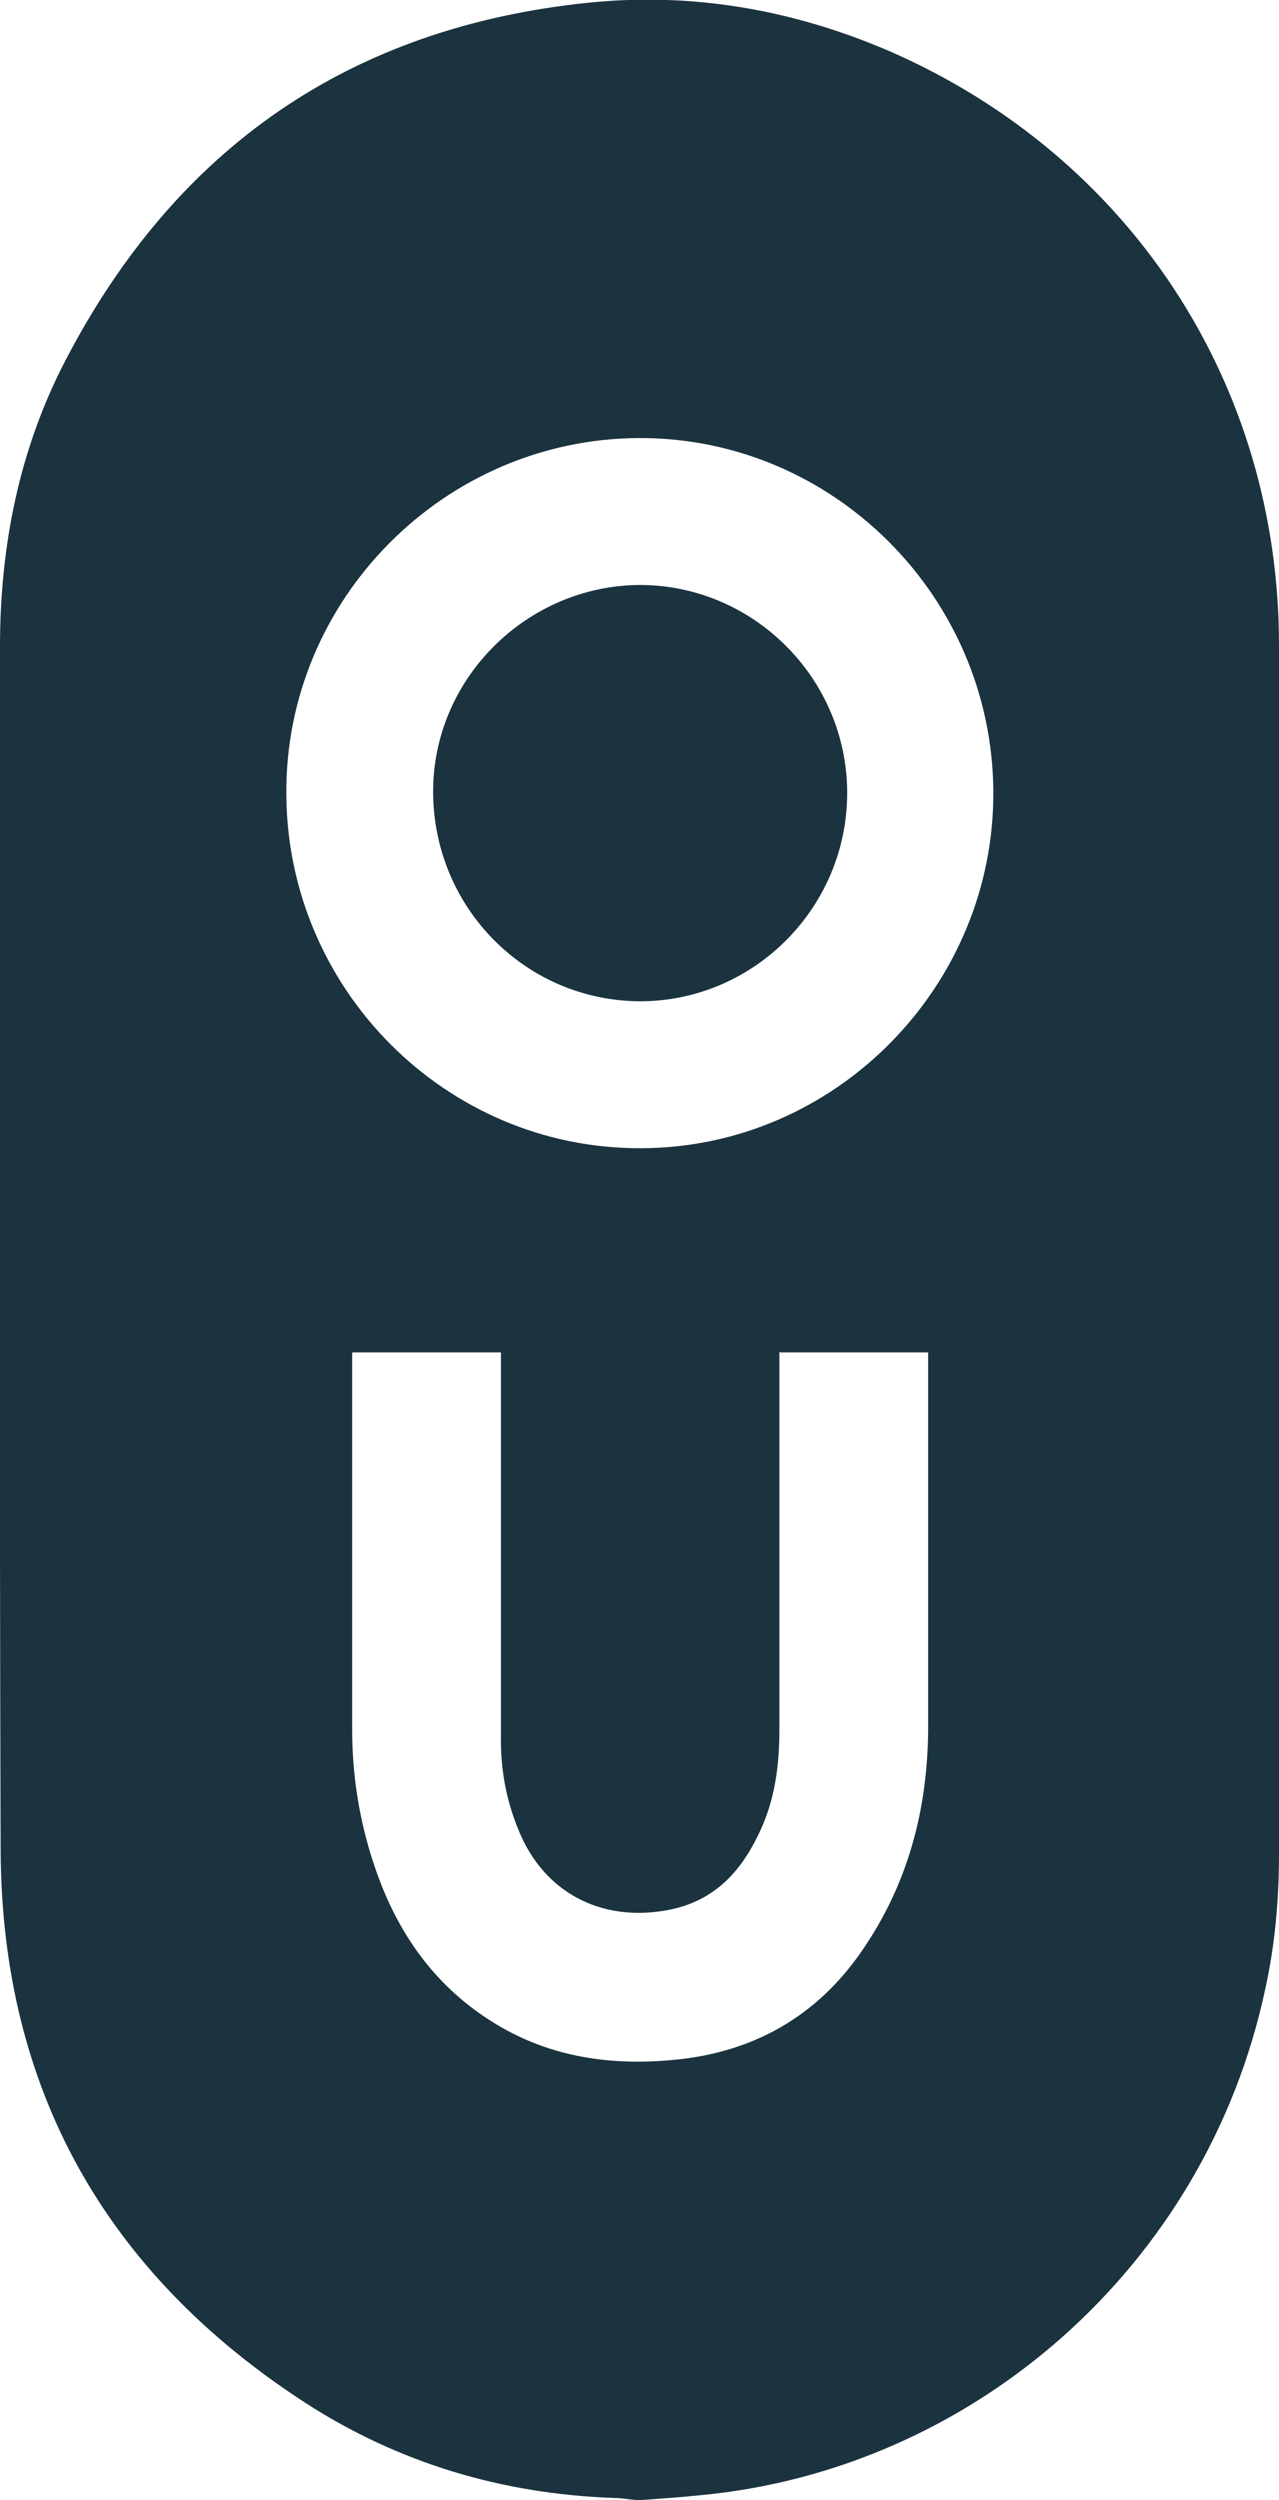
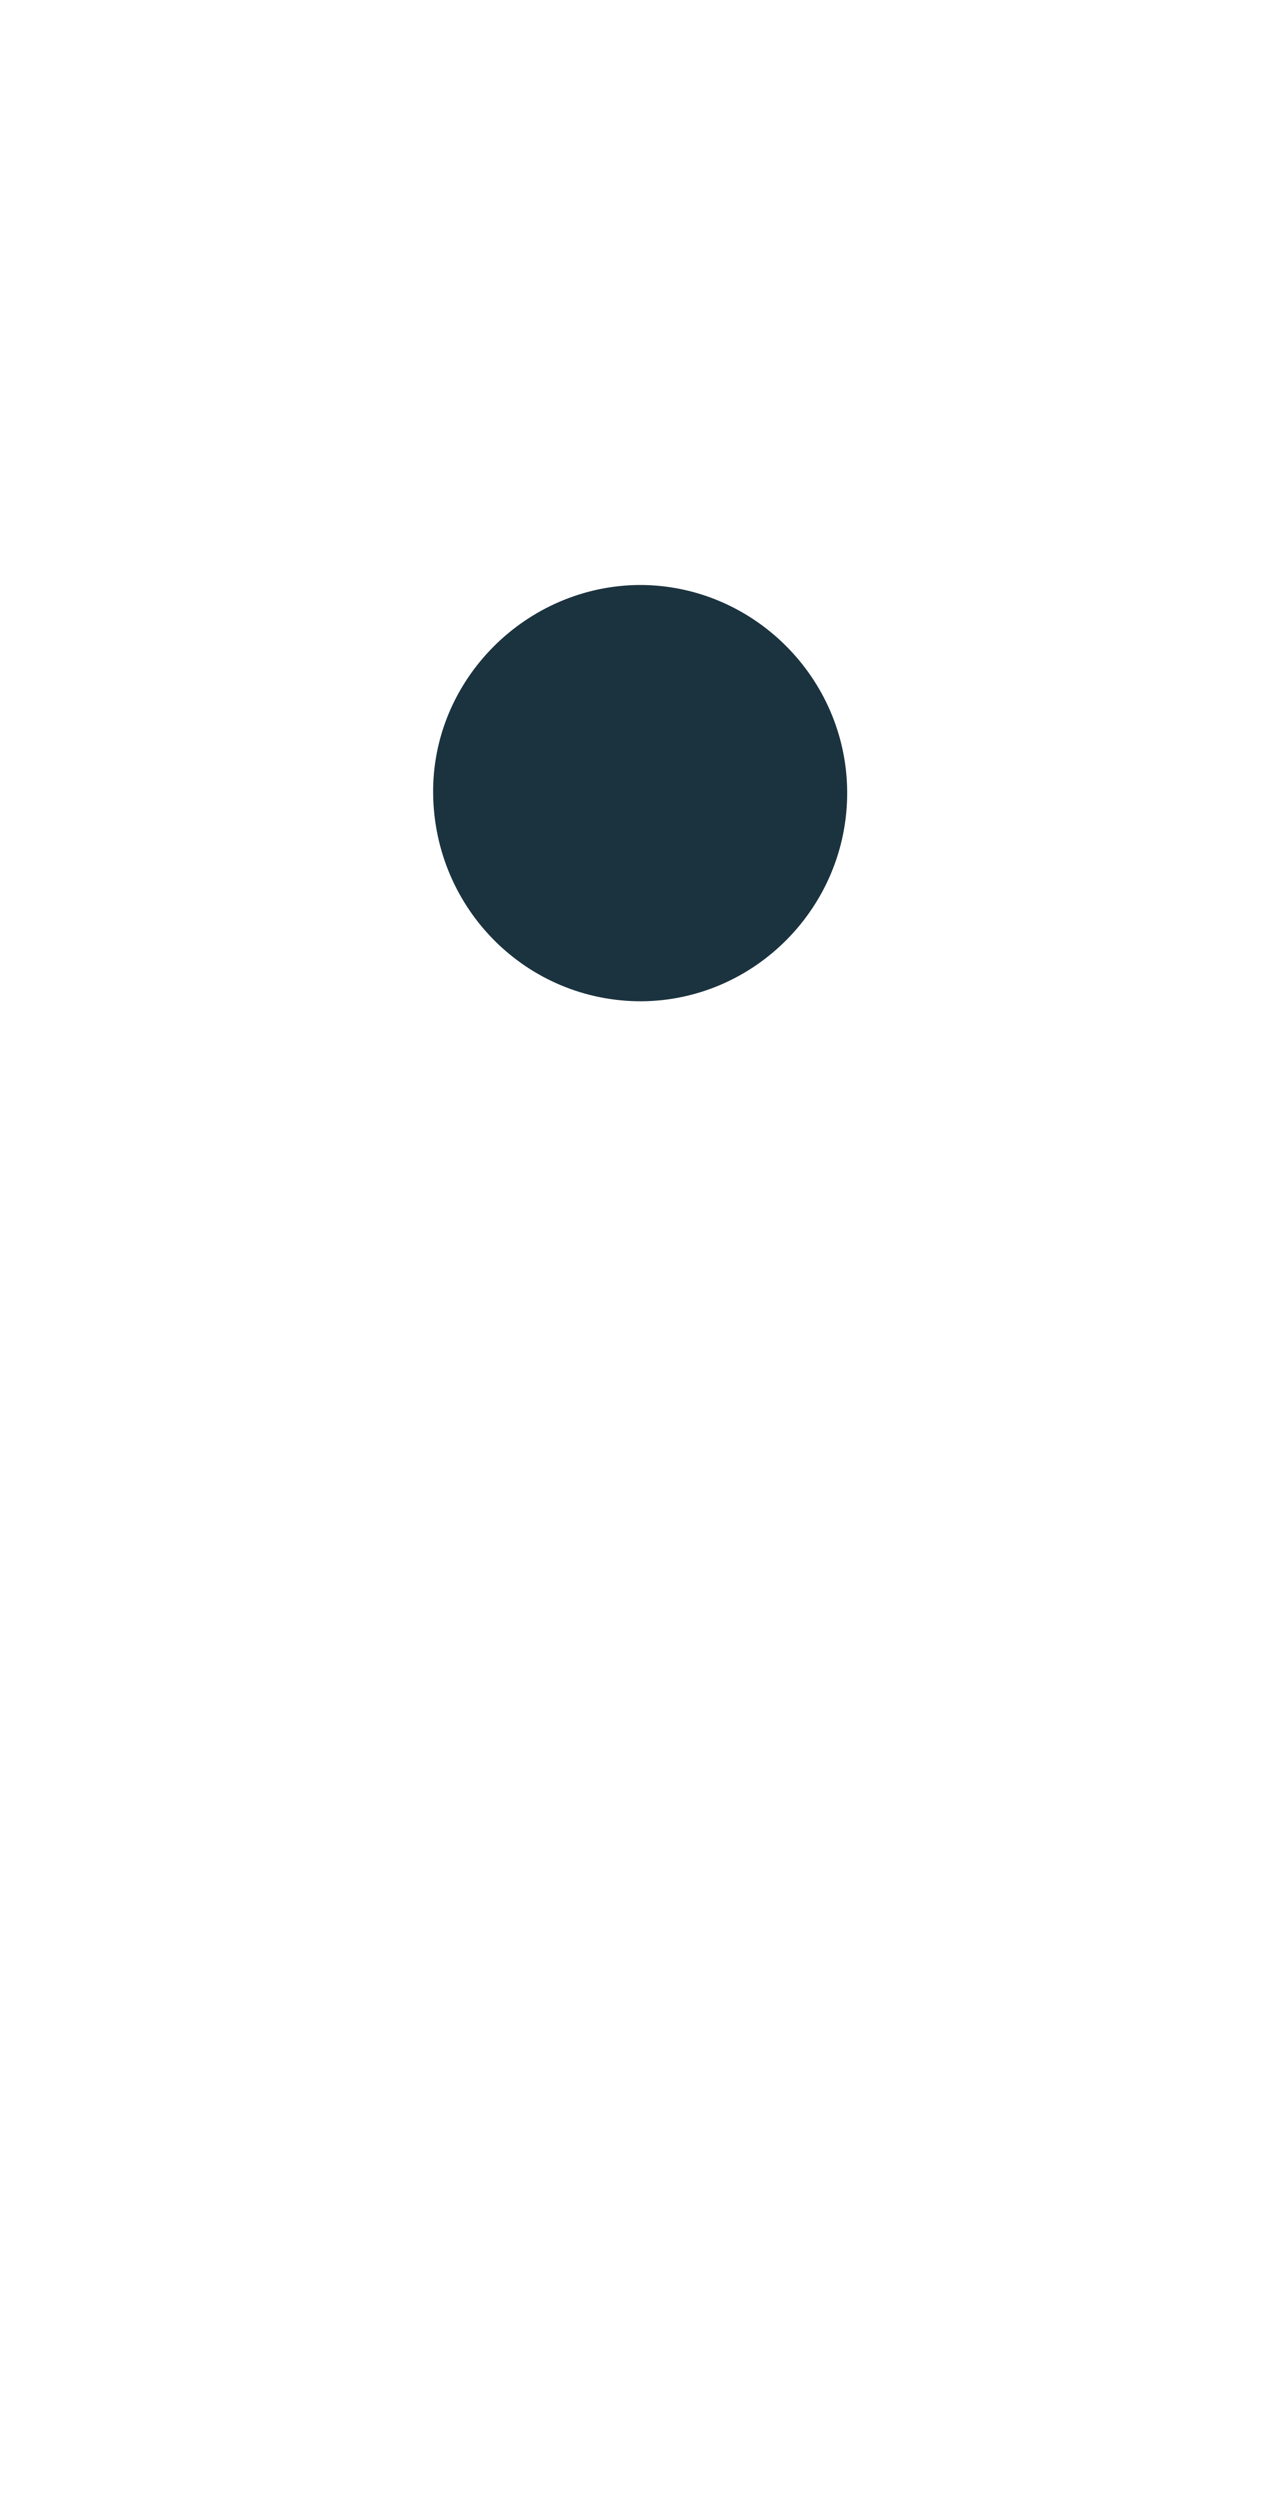
<svg xmlns="http://www.w3.org/2000/svg" id="Layer_2" data-name="Layer 2" viewBox="0 0 19.43 37.95">
  <defs>
    <style>
      .cls-1 {
        fill: #1b333f;
      }
    </style>
  </defs>
  <g id="Layer_1-2" data-name="Layer 1">
    <g>
-       <path class="cls-1" d="M9.76,37.95h-.11c-.11-.01-.21-.03-.32-.03-1.7-.06-3.28-.53-4.7-1.45C1.61,34.51,.03,31.72,.01,28.11-.01,22.02,0,15.92,0,9.82c0-1.53,.29-3,1-4.36C2.68,2.24,5.32,.41,8.95,.04c1.58-.16,3.11,.11,4.57,.74,3.64,1.59,5.91,5.04,5.91,9.01,0,6.11,0,12.23,0,18.35,0,.7-.06,1.38-.21,2.06-.9,4.21-4.45,7.3-8.6,7.68-.29,.03-.58,.05-.86,.07ZM4.35,12.05c.01,2.97,2.43,5.39,5.38,5.38,2.96,0,5.38-2.46,5.36-5.42-.02-2.96-2.44-5.37-5.38-5.36-2.96,.01-5.38,2.45-5.36,5.4Zm7.49,8.47v.25c0,1.83,0,3.66,0,5.5,0,.53-.07,1.06-.3,1.54-.27,.58-.66,1.02-1.32,1.17-1.01,.22-1.89-.2-2.3-1.1-.22-.49-.32-1-.31-1.54,0-1.86,0-3.71,0-5.57,0-.08,0-.16,0-.24h-2.26c0,.09,0,.16,0,.24,0,1.83,0,3.65,0,5.48,0,.71,.11,1.4,.34,2.08,.34,1.01,.92,1.84,1.85,2.4,.83,.5,1.74,.63,2.69,.54,1.2-.11,2.17-.65,2.86-1.65,.7-1.01,1-2.14,1.01-3.36,0-1.83,0-3.66,0-5.5,0-.07,0-.15,0-.23h-2.25Z" />
      <path class="cls-1" d="M9.72,8.88c1.72,0,3.14,1.41,3.15,3.14,.01,1.74-1.4,3.17-3.13,3.18-1.74,0-3.14-1.4-3.16-3.15-.02-1.73,1.41-3.16,3.14-3.17Z" />
    </g>
  </g>
</svg>